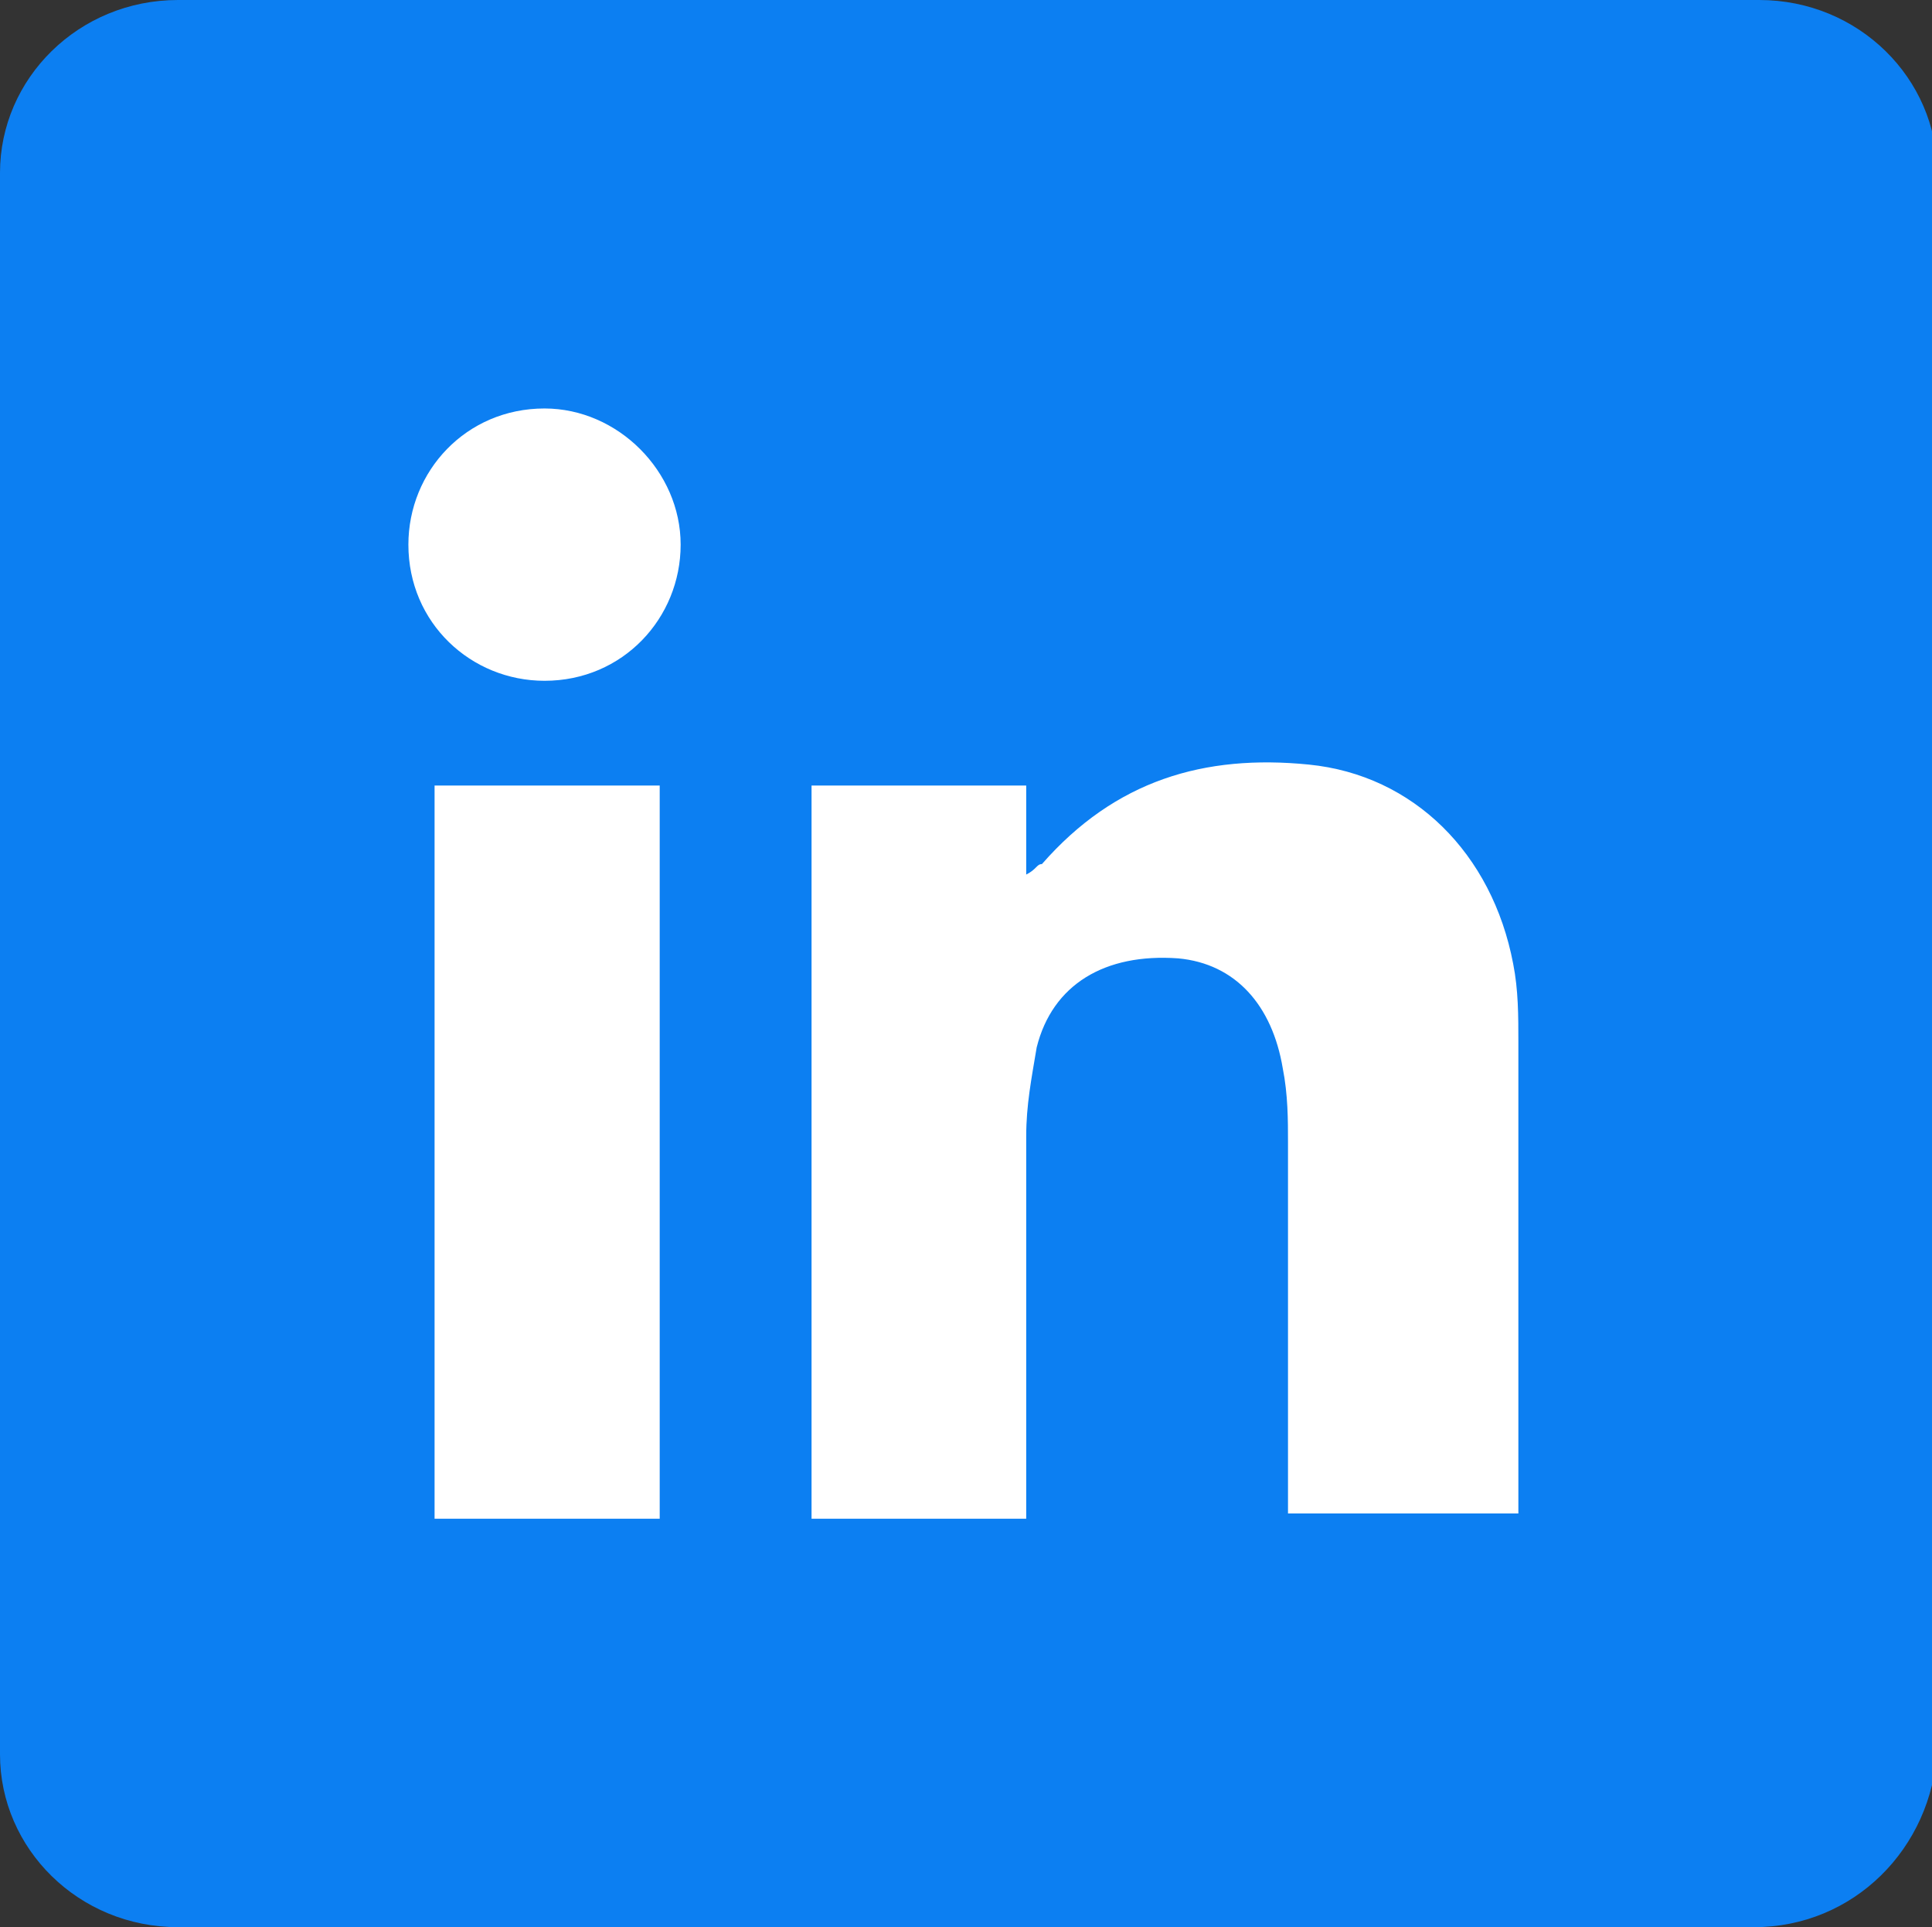
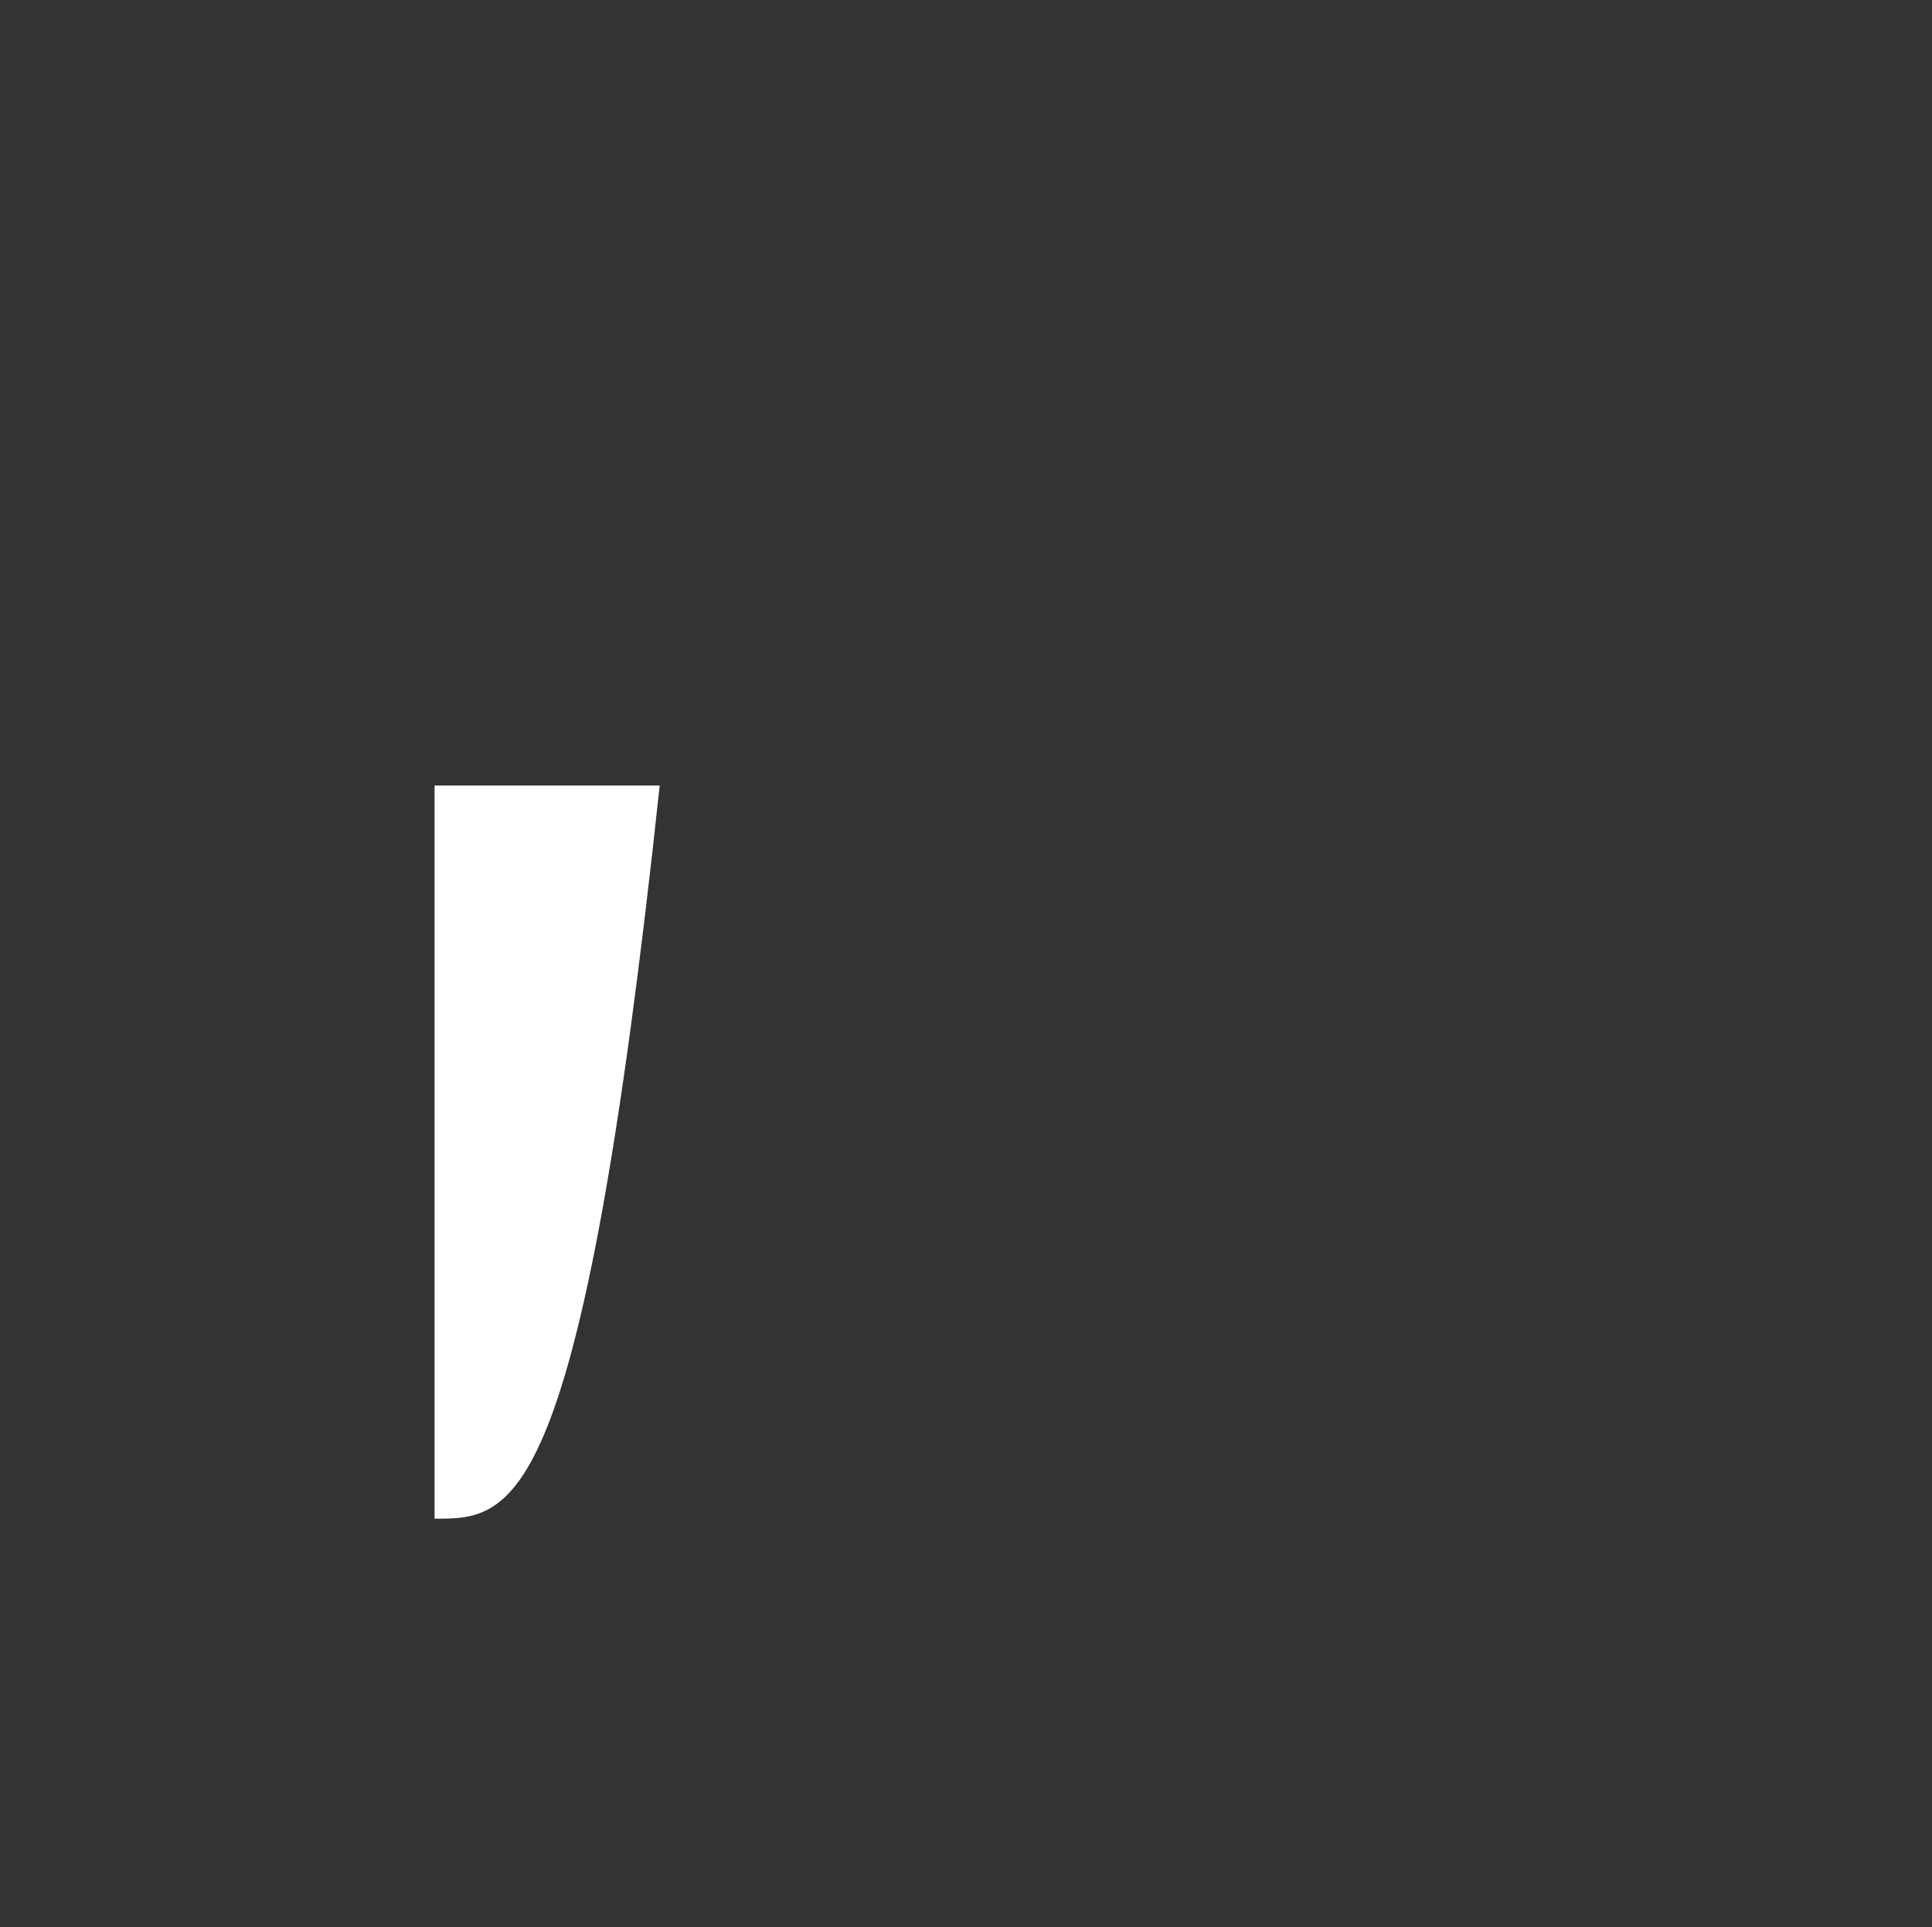
<svg xmlns="http://www.w3.org/2000/svg" version="1.1" id="Layer_1" x="0px" y="0px" viewBox="0 0 36.9 36.8" style="enable-background:new 0 0 36.9 36.8;" xml:space="preserve">
  <rect x="0" y="0" width="36.9" height="36.8" fill="#333333" stroke="none" />
  <style type="text/css">
	.st0{fill:#0C7FF2;}
	.st1{fill:#FFFFFF;}
</style>
  <g>
-     <path class="st0" d="M33.5,36.8H3.4c-1.9,0-3.4-1.5-3.4-3.3V3.3C0,1.5,1.5,0,3.4,0h30.2c1.9,0,3.4,1.5,3.4,3.3v30.1   C36.9,35.3,35.4,36.8,33.5,36.8z" />
-     <path class="st1" d="M19.6,29c-1.4,0-2.8,0-4.1,0c0-4.7,0-9.3,0-14c1.4,0,2.7,0,4.1,0c0,0.5,0,1.1,0,1.7c0.2-0.1,0.2-0.2,0.3-0.2   c1.4-1.6,3.1-2.1,5.1-1.9s3.5,1.7,3.9,3.8c0.1,0.5,0.1,1,0.1,1.5c0,2.8,0,5.8,0,8.6c0,0.1,0,0.3,0,0.4c-1.4,0-2.9,0-4.4,0   c0-0.3,0-0.5,0-0.8c0-2.1,0-4.2,0-6.3c0-0.4,0-0.9-0.1-1.4c-0.2-1.2-0.9-2-2-2.1c-1.4-0.1-2.4,0.5-2.7,1.7   c-0.1,0.6-0.2,1.1-0.2,1.7c0,2.1,0,4.2,0,6.3C19.6,28.4,19.6,28.7,19.6,29z" />
-     <path class="st1" d="M8.3,29c0-4.7,0-9.3,0-14c1.4,0,2.9,0,4.3,0c0,4.7,0,9.3,0,14C11.1,29,9.8,29,8.3,29z" />
-     <path class="st1" d="M13,10.4c0,1.4-1.1,2.6-2.6,2.6c-1.4,0-2.6-1.1-2.6-2.6c0-1.4,1.1-2.6,2.6-2.6C11.8,7.8,13,9,13,10.4z" />
+     <path class="st1" d="M8.3,29c0-4.7,0-9.3,0-14c1.4,0,2.9,0,4.3,0C11.1,29,9.8,29,8.3,29z" />
  </g>
</svg>